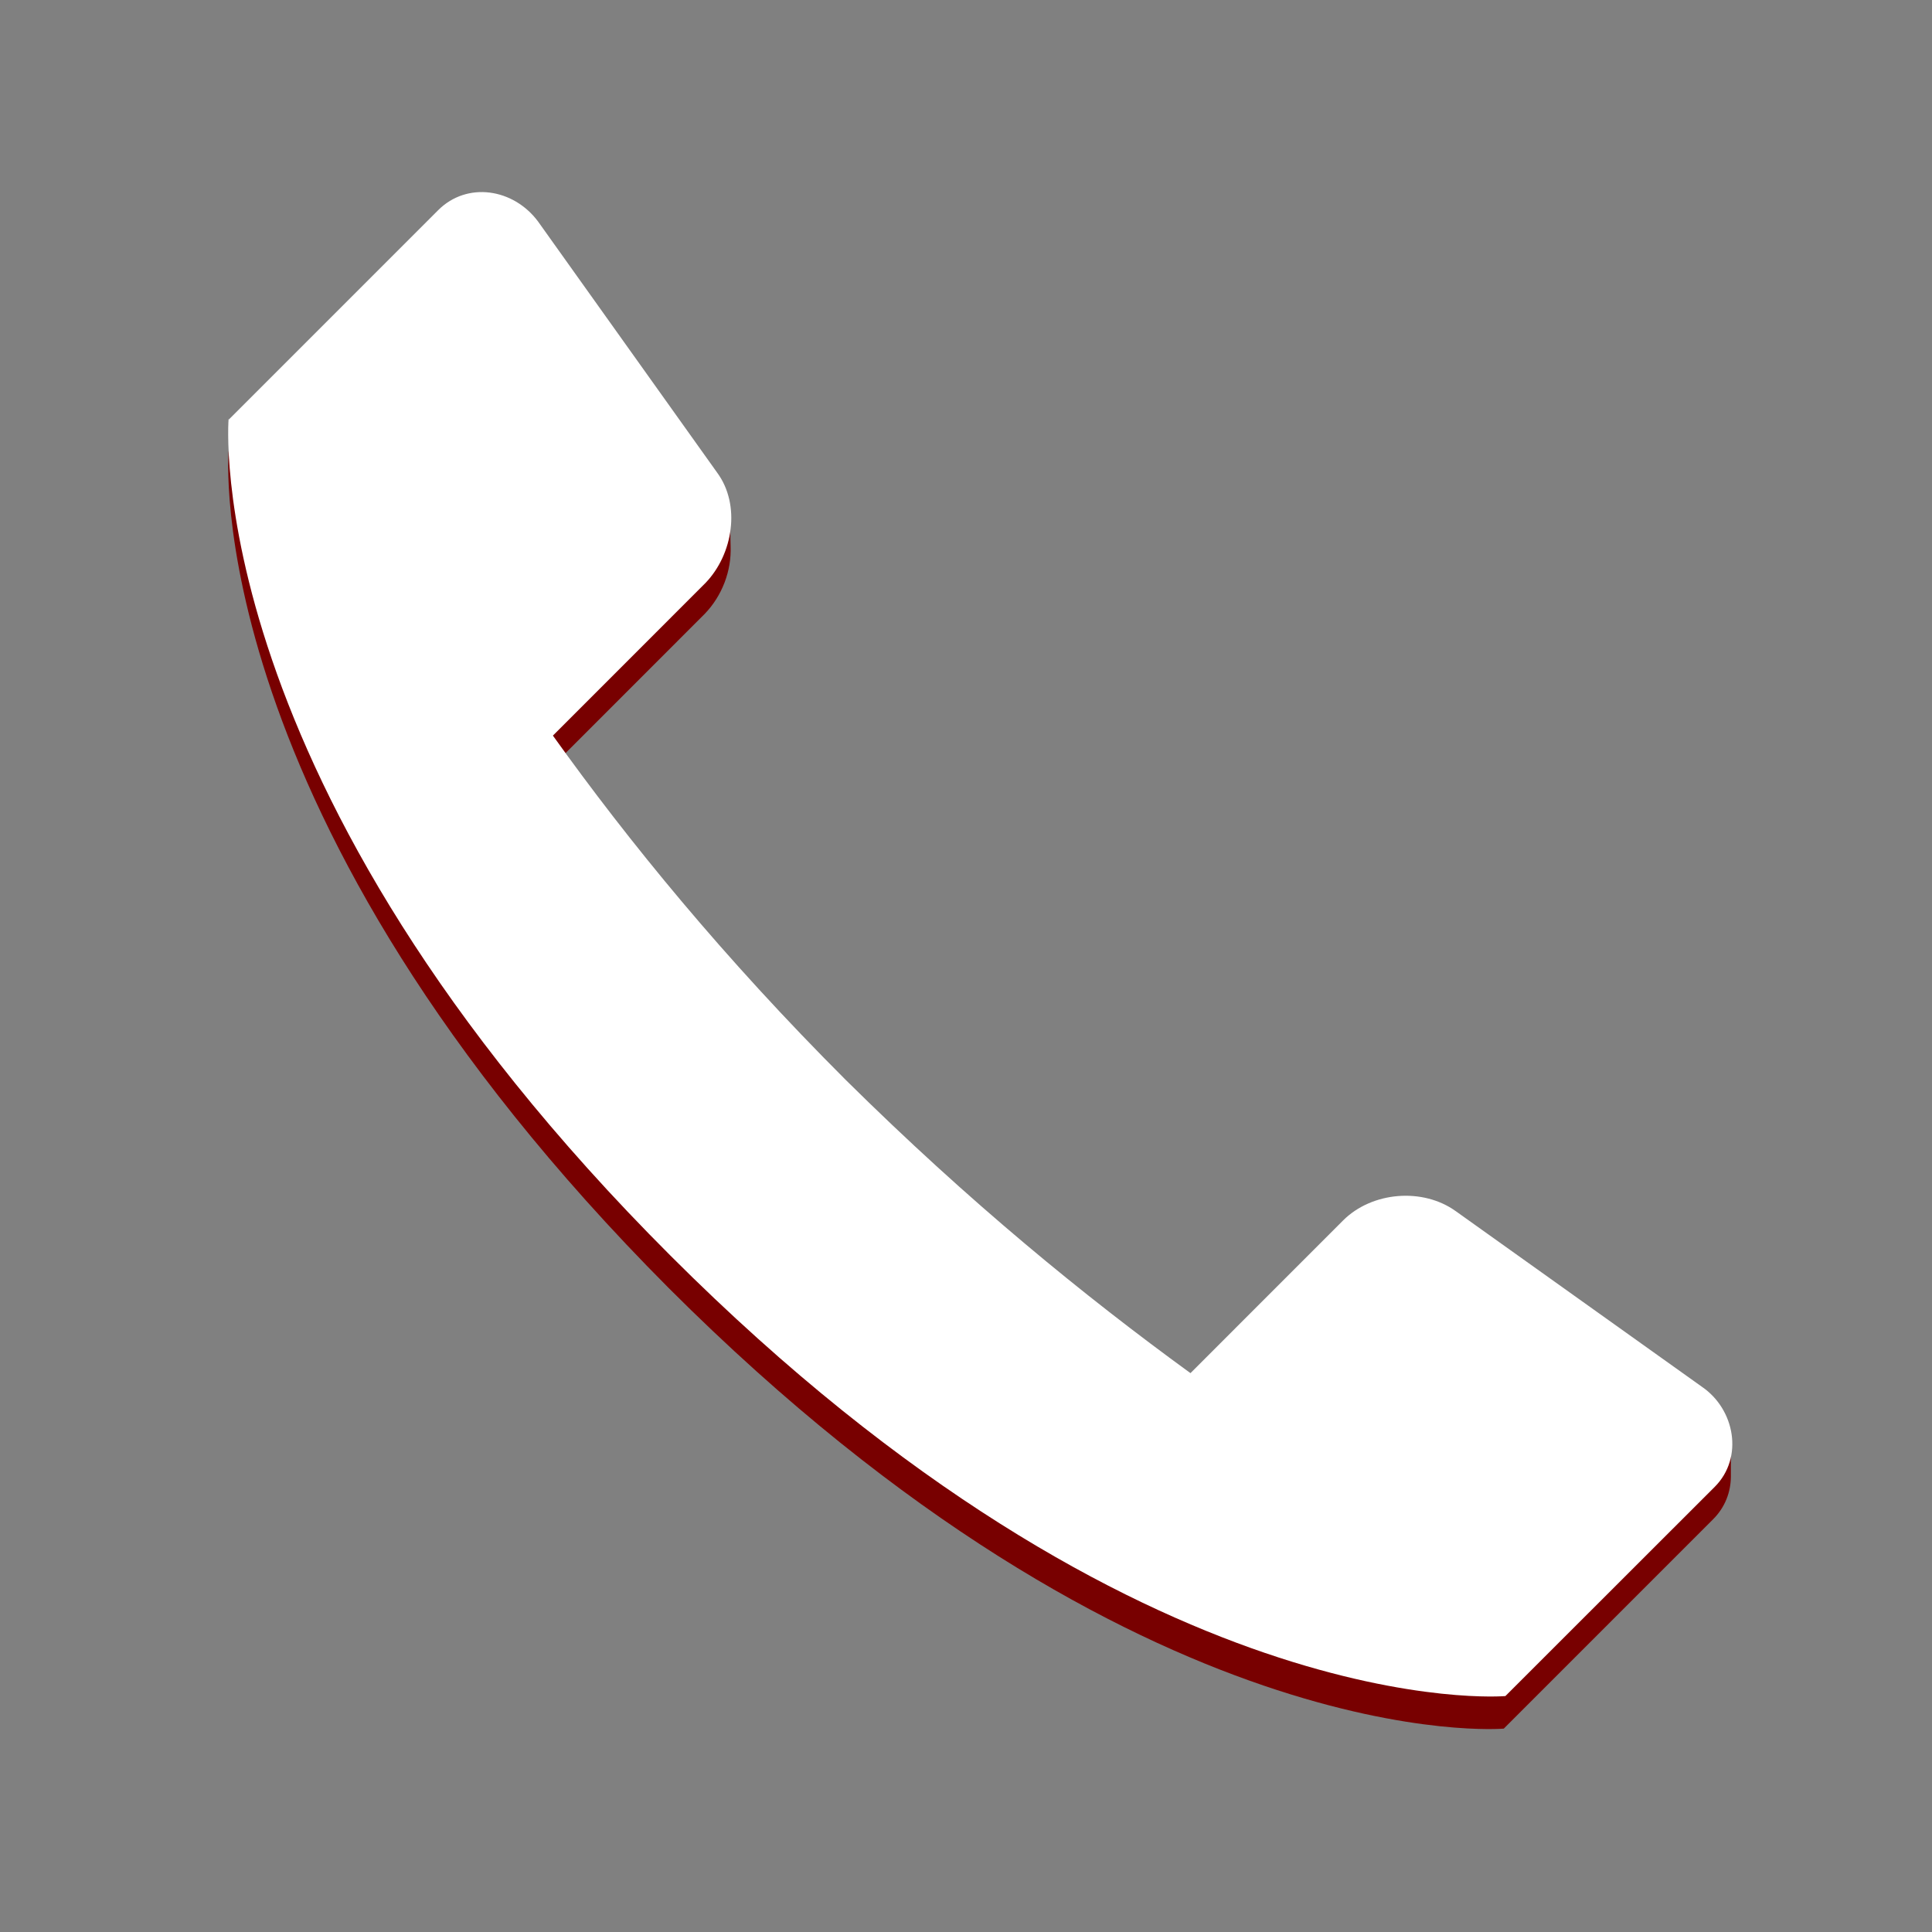
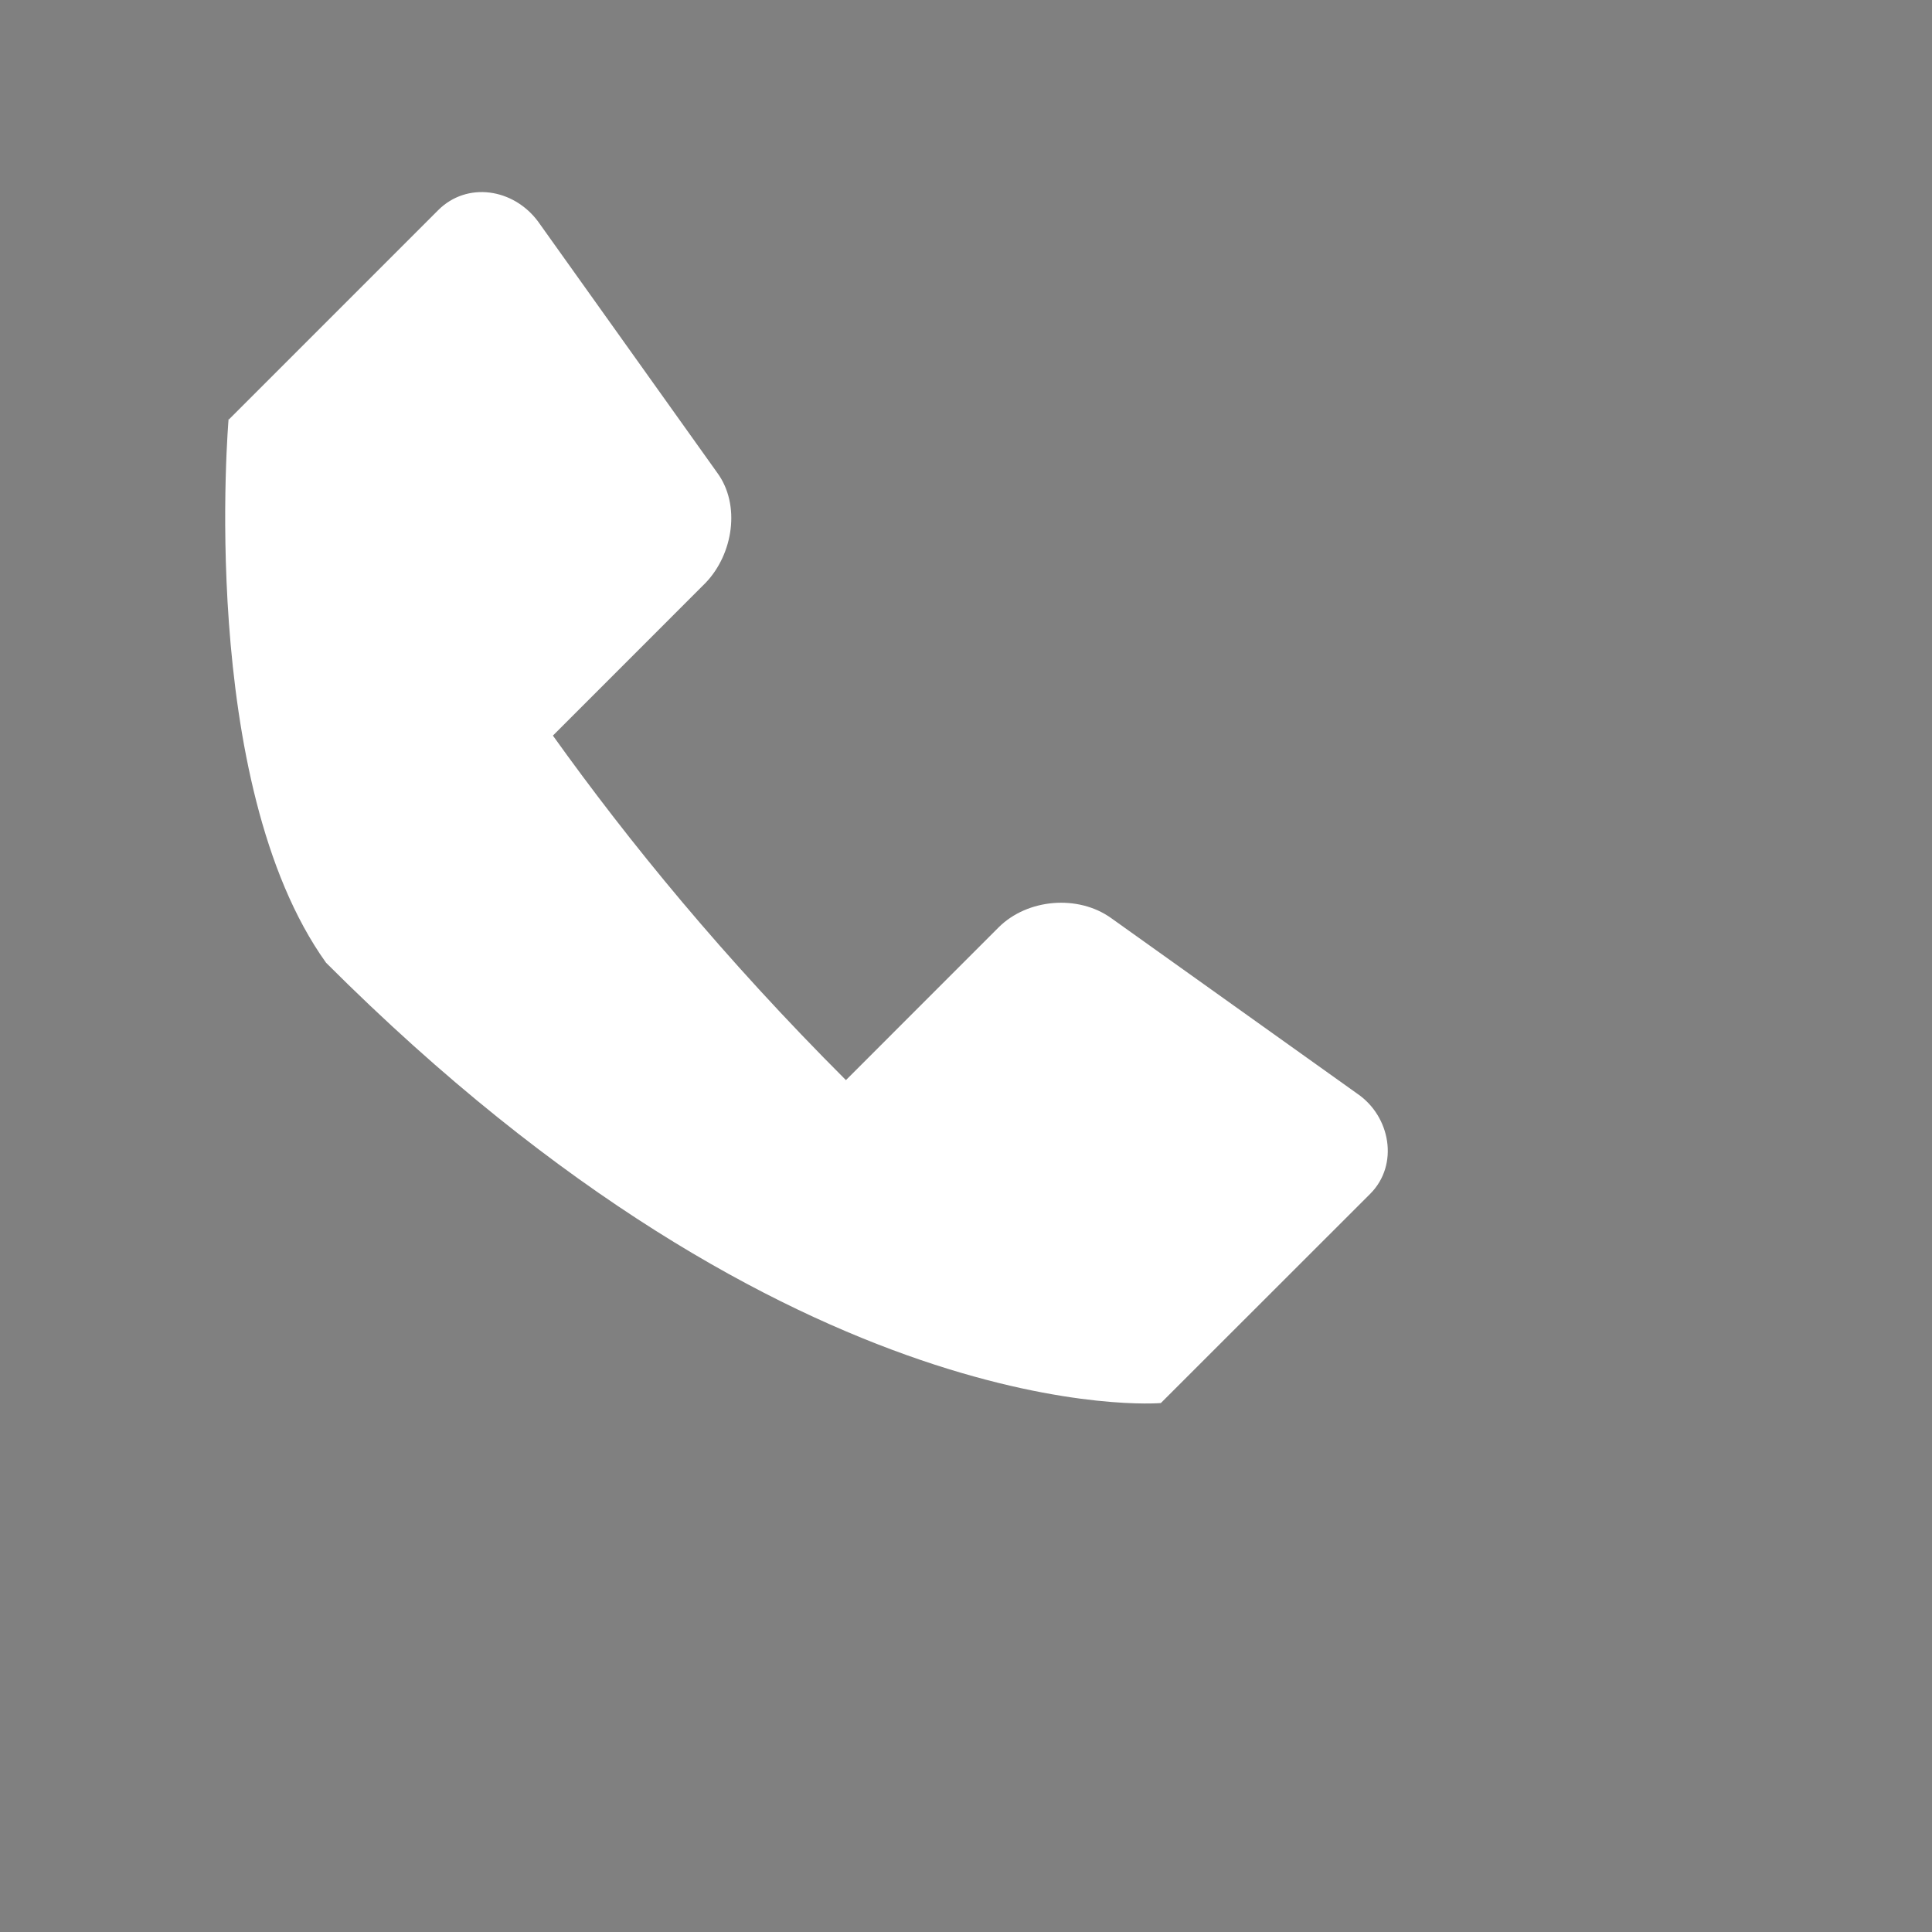
<svg xmlns="http://www.w3.org/2000/svg" viewBox="0 0 60 60">
  <rect x="0" y="0" width="60" height="60" fill="#808080" stroke="none" />
-   <path d="M7.104 14.032l15.586 1.984c0 0-0.019 0.5 0 0.953c0.029 0.756-0.26 1.534-0.809 2.1 l-4.74 4.742c2.361 3.3 16.5 17.4 19.8 19.8l16.813 1.141c0 0 0 0.4 0 1.1 c-0.002 0.479-0.176 0.953-0.549 1.327l-6.504 6.505c0 0-11.261 0.988-25.925-13.674C6.117 25.3 7.1 14 7.1 14" fill="#780000" />
-   <path d="M7.104 13.032l6.504-6.505c0.896-0.895 2.334-0.678 3.1 0.35l5.563 7.8 c0.738 1 0.5 2.531-0.36 3.426l-4.74 4.742c2.361 3.3 5.3 6.9 9.1 10.699c3.842 3.8 7.4 6.7 10.7 9.1 l4.74-4.742c0.897-0.895 2.471-1.026 3.498-0.289l7.646 5.455c1.025 0.7 1.3 2.2 0.4 3.105l-6.504 6.5 c0 0-11.262 0.988-25.925-13.674C6.117 24.3 7.1 13 7.1 13" fill="#fff" />
+   <path d="M7.104 13.032l6.504-6.505c0.896-0.895 2.334-0.678 3.1 0.35l5.563 7.8 c0.738 1 0.5 2.531-0.36 3.426l-4.74 4.742c2.361 3.3 5.3 6.9 9.1 10.699l4.74-4.742c0.897-0.895 2.471-1.026 3.498-0.289l7.646 5.455c1.025 0.7 1.3 2.2 0.4 3.105l-6.504 6.5 c0 0-11.262 0.988-25.925-13.674C6.117 24.3 7.1 13 7.1 13" fill="#fff" />
</svg>